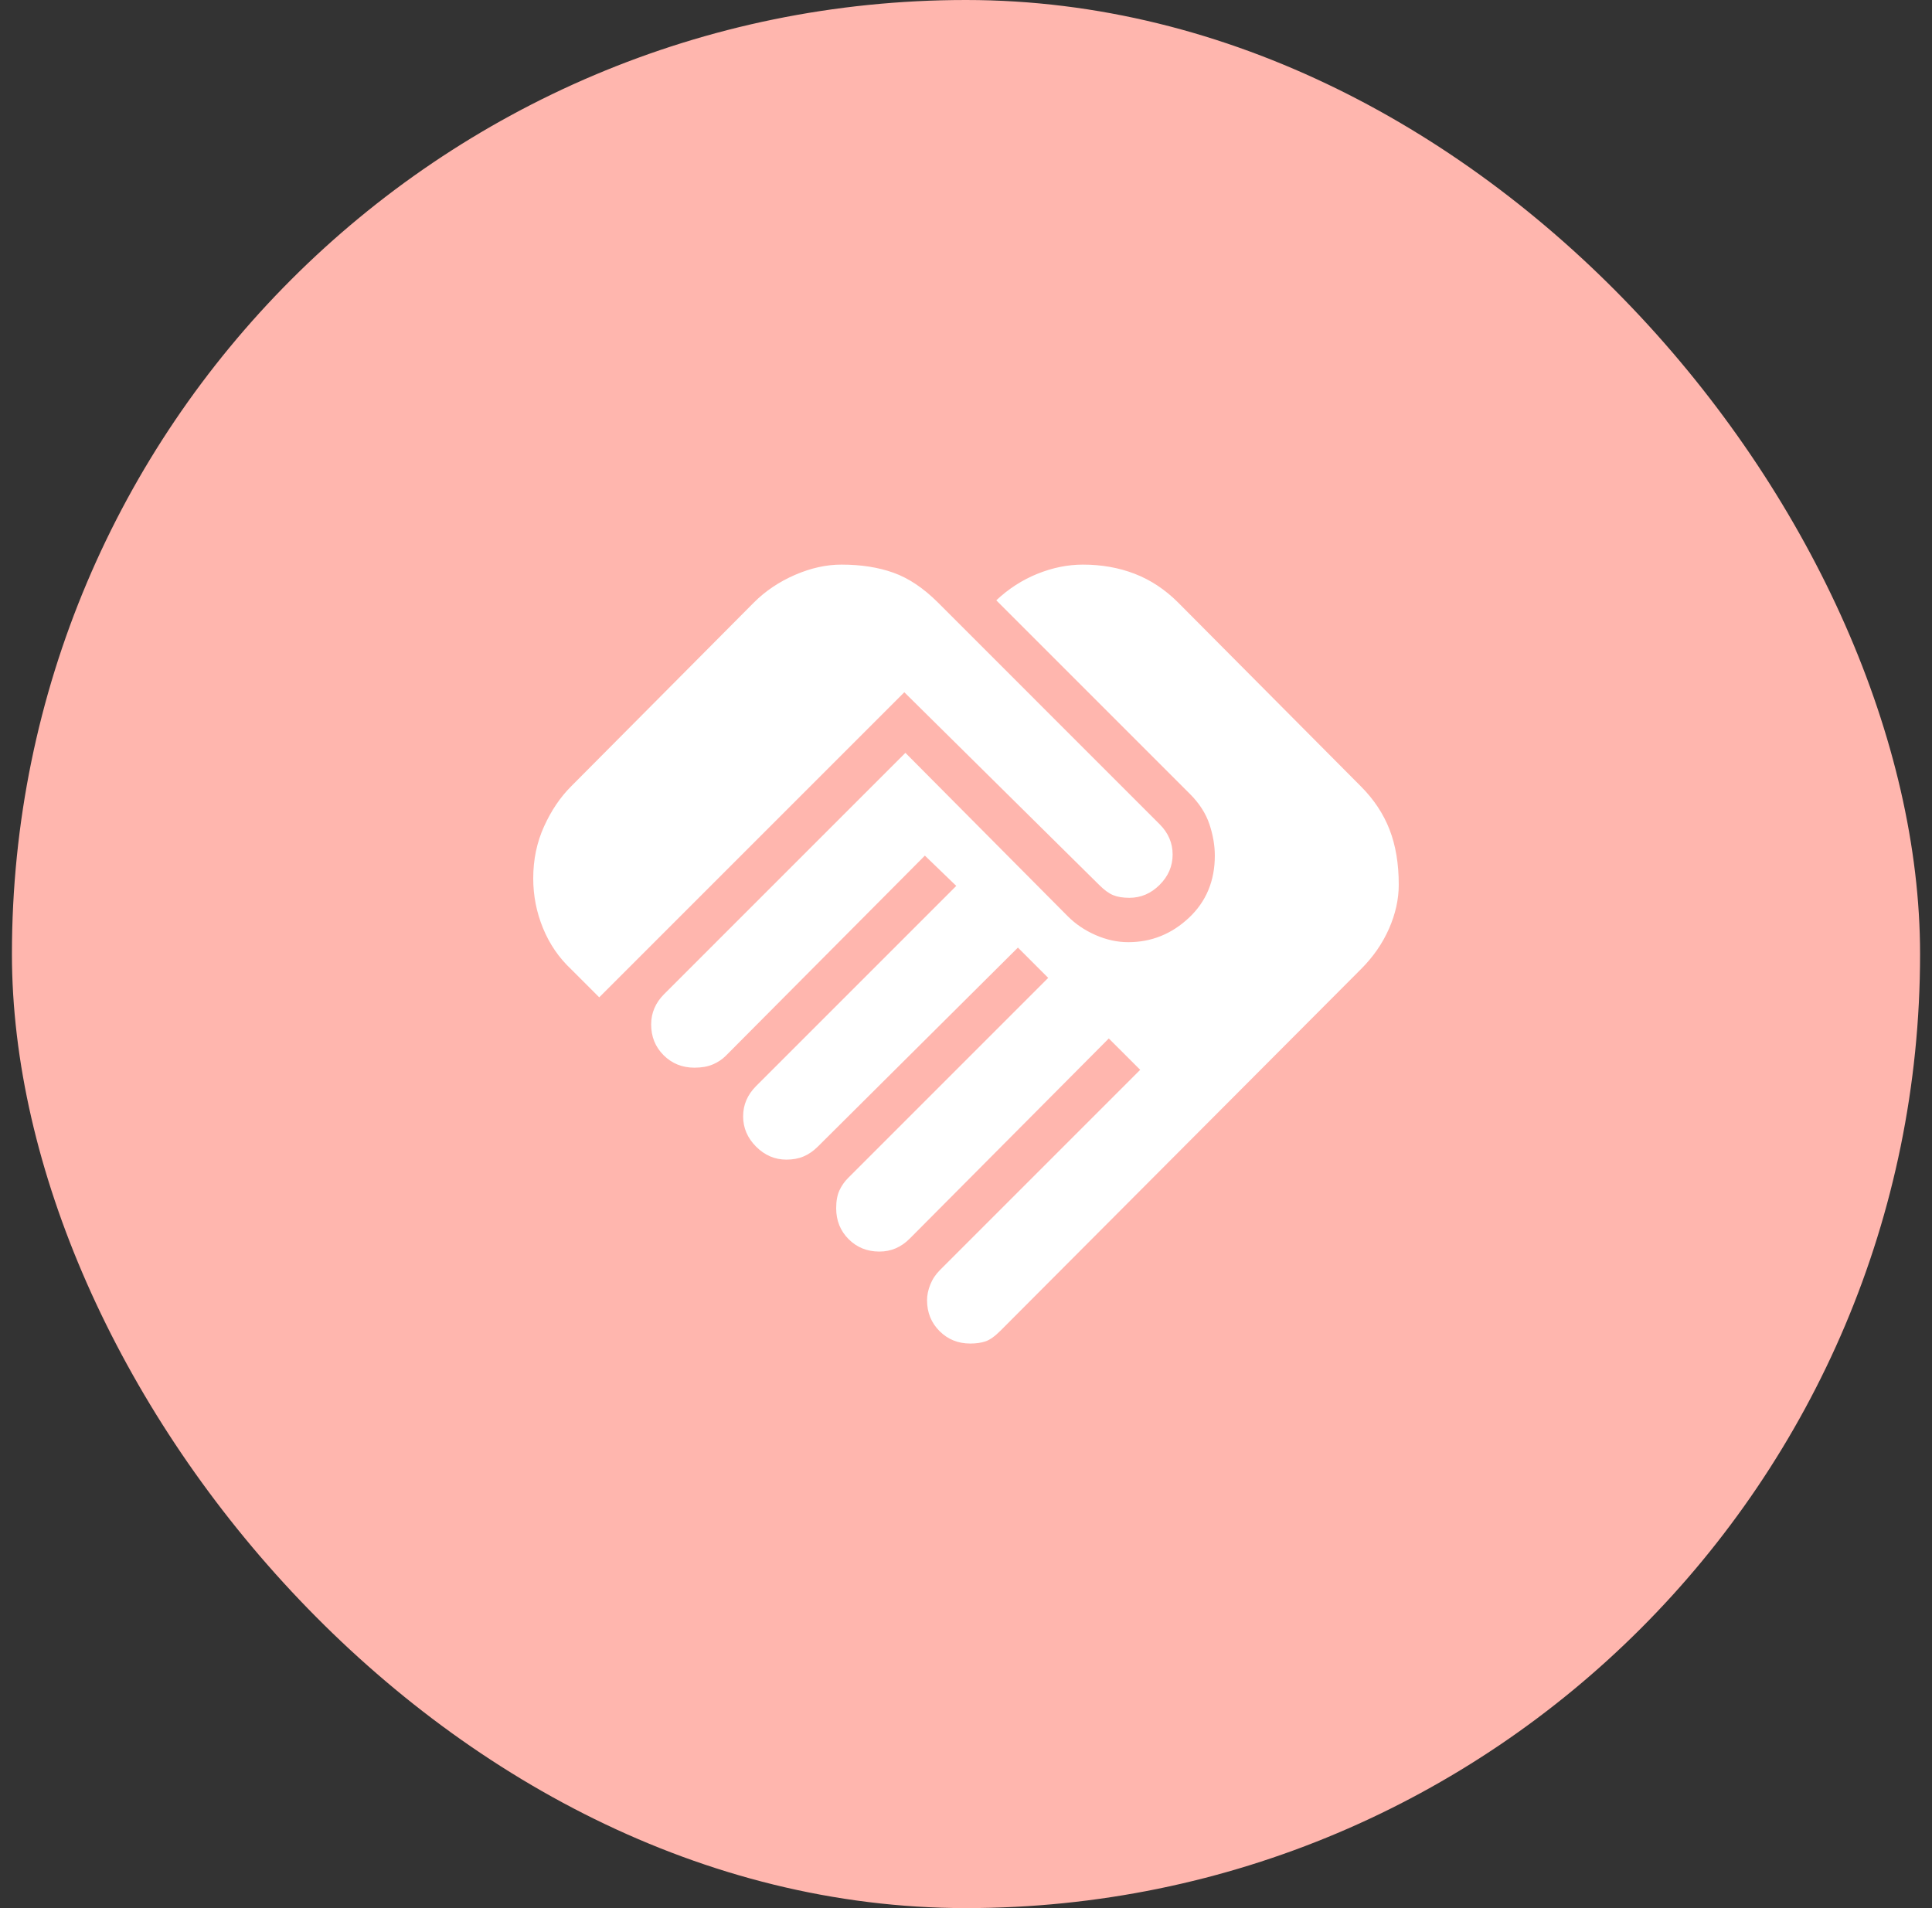
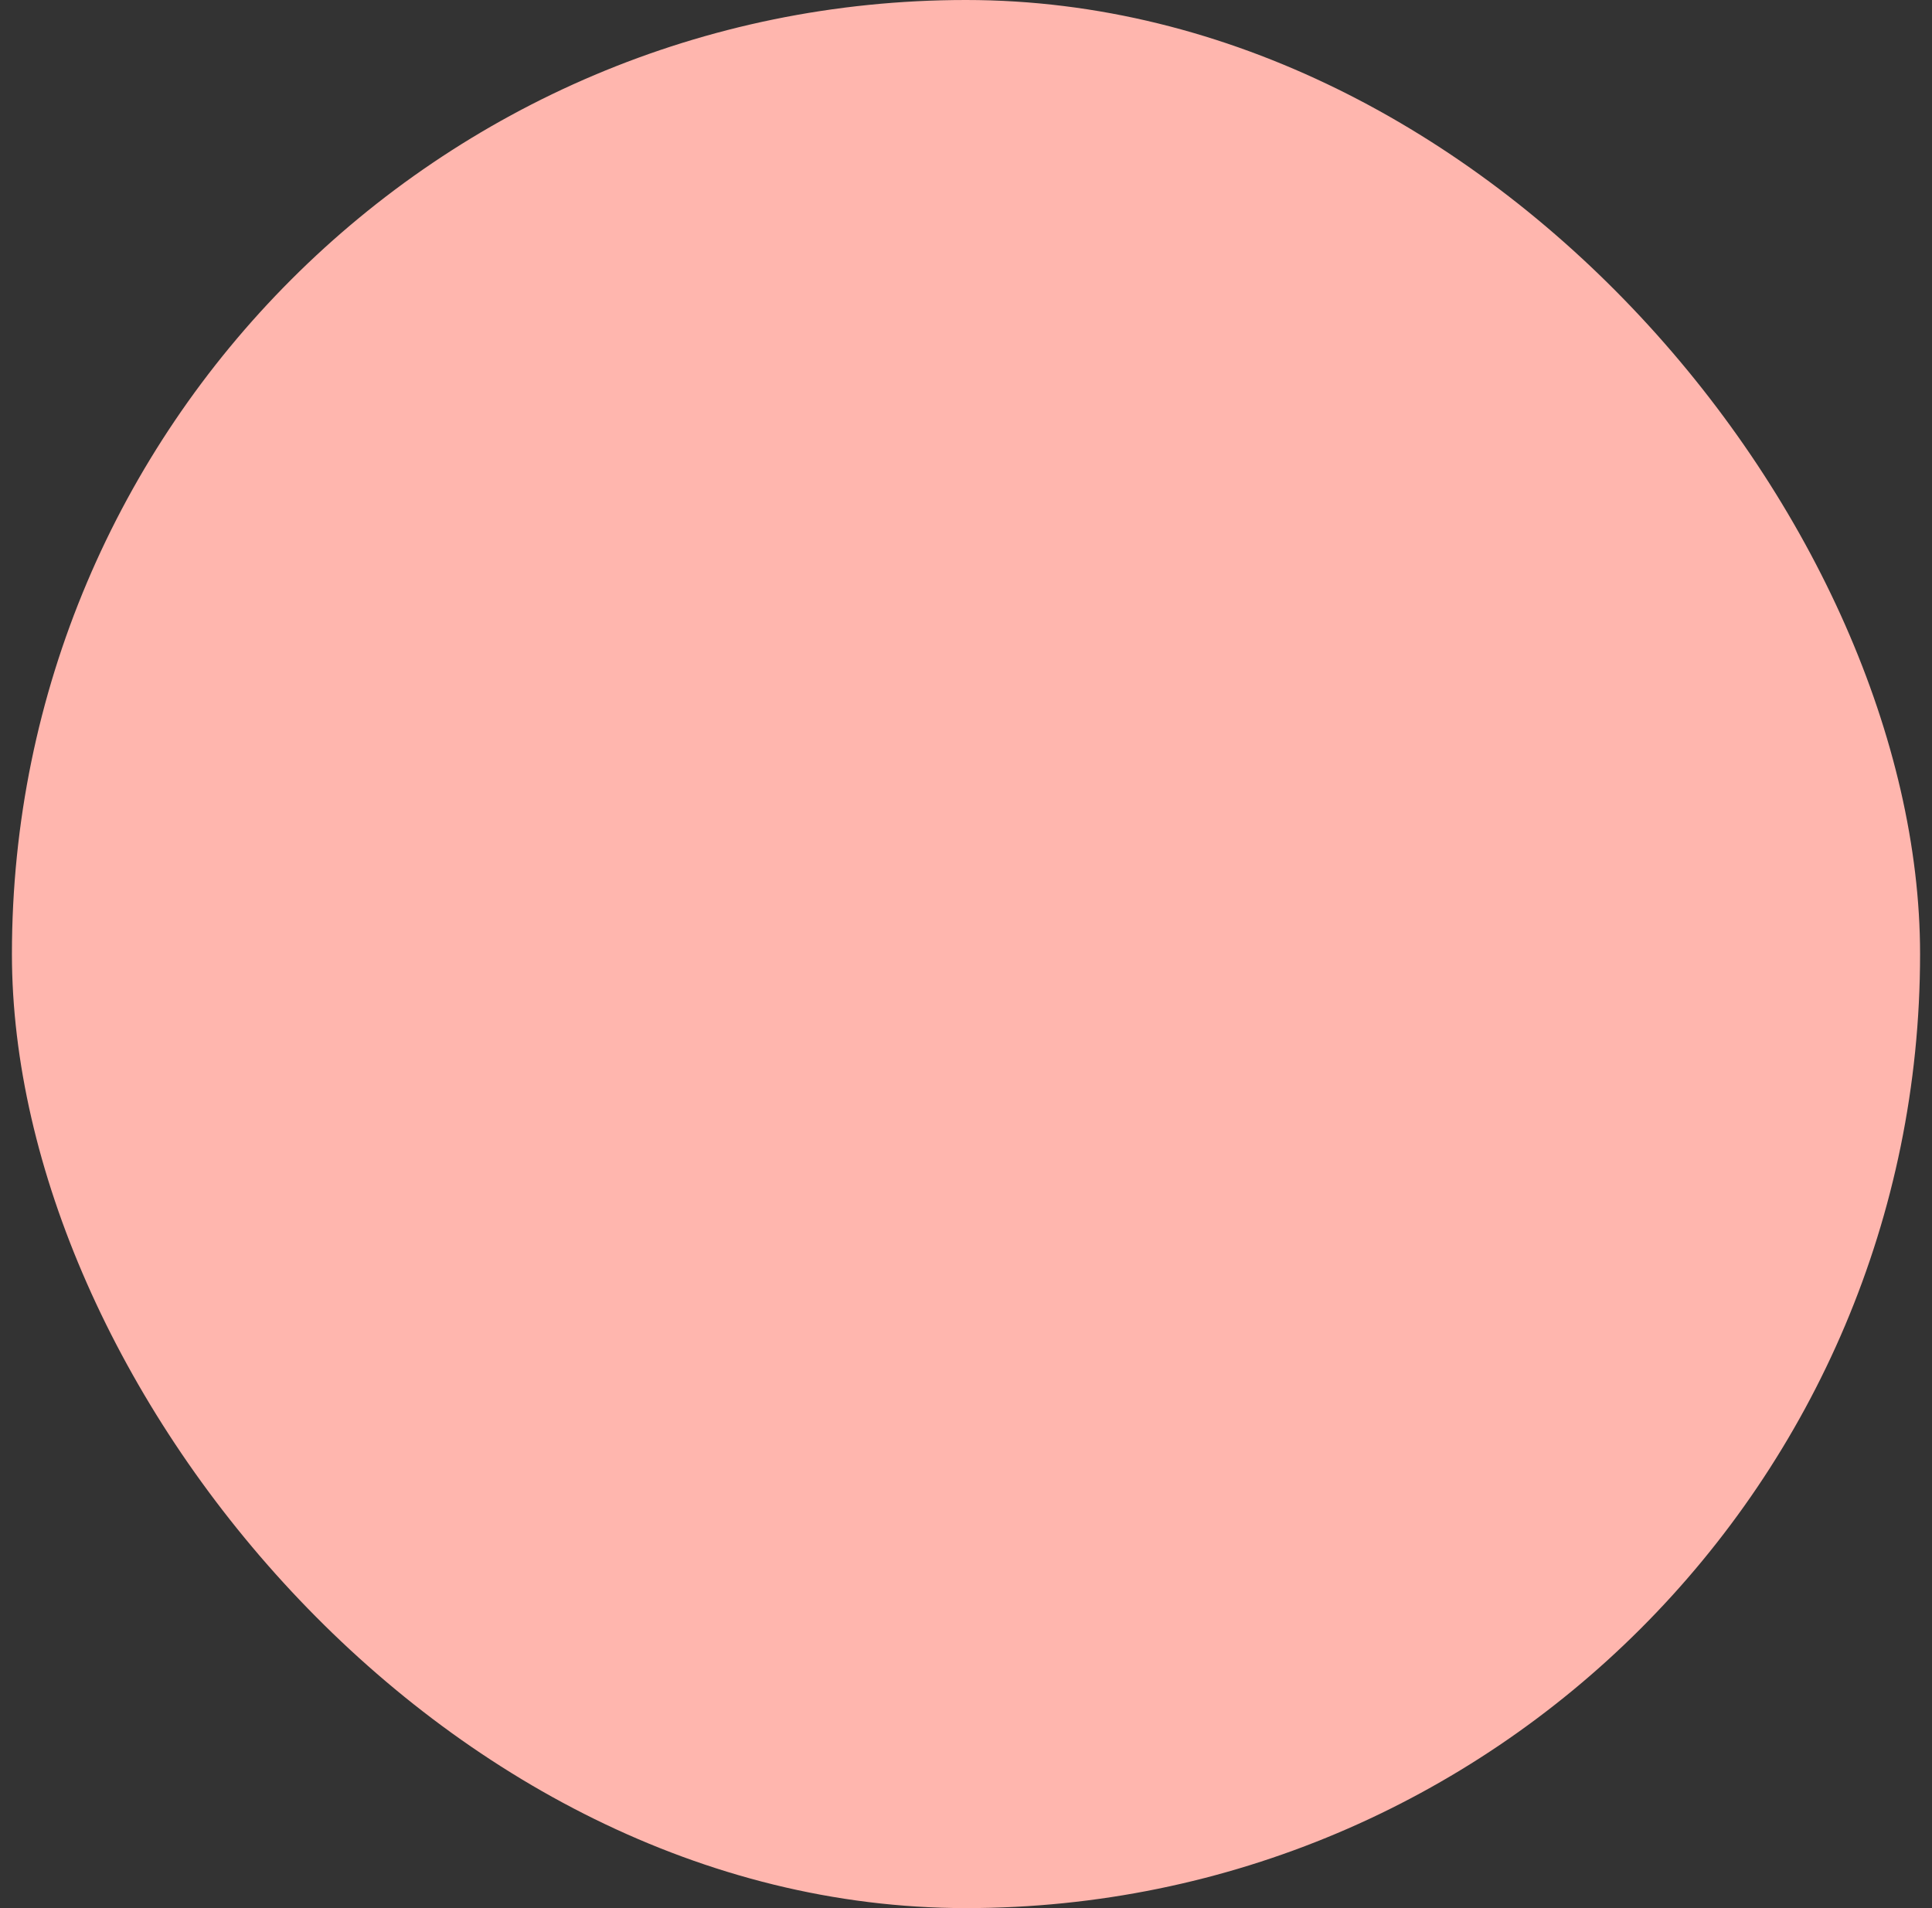
<svg xmlns="http://www.w3.org/2000/svg" width="81" height="80" viewBox="0 0 81 80" fill="none">
  <rect x="0" y="0" width="81" height="80" fill="#333333" stroke="none" />
  <rect x="0.5" width="80" height="80" rx="40" fill="#FFB6AE" />
-   <path d="M40.681 56.33C40.167 56.33 39.737 56.156 39.389 55.807C39.042 55.459 38.868 55.029 38.867 54.516C38.867 54.304 38.912 54.084 39.003 53.857C39.094 53.63 39.23 53.426 39.411 53.246L47.803 44.854L46.487 43.539L38.141 51.93C37.96 52.112 37.763 52.248 37.551 52.339C37.34 52.429 37.113 52.474 36.871 52.474C36.357 52.474 35.926 52.301 35.579 51.954C35.232 51.607 35.058 51.175 35.057 50.66C35.057 50.358 35.102 50.108 35.193 49.911C35.284 49.714 35.405 49.54 35.556 49.39L43.947 40.999L42.677 39.729L34.286 48.075C34.104 48.256 33.908 48.392 33.696 48.483C33.484 48.574 33.242 48.619 32.97 48.619C32.486 48.619 32.063 48.438 31.7 48.075C31.337 47.712 31.156 47.288 31.156 46.805C31.156 46.563 31.201 46.336 31.292 46.124C31.383 45.913 31.519 45.716 31.7 45.535L40.092 37.143L38.776 35.873L30.43 44.265C30.279 44.416 30.098 44.537 29.886 44.627C29.674 44.718 29.417 44.764 29.115 44.764C28.601 44.764 28.17 44.589 27.821 44.241C27.473 43.893 27.299 43.462 27.3 42.949C27.3 42.707 27.346 42.48 27.437 42.269C27.527 42.057 27.663 41.861 27.845 41.679L37.96 31.564L44.764 38.413C45.096 38.746 45.489 39.011 45.943 39.208C46.397 39.405 46.85 39.503 47.304 39.502C48.271 39.502 49.118 39.162 49.844 38.482C50.569 37.803 50.932 36.933 50.932 35.873C50.932 35.45 50.857 35.011 50.706 34.558C50.554 34.104 50.282 33.681 49.889 33.288L41.77 25.169C42.284 24.685 42.858 24.315 43.493 24.058C44.129 23.802 44.764 23.673 45.399 23.672C46.185 23.672 46.91 23.801 47.576 24.058C48.241 24.316 48.846 24.716 49.39 25.259L57.056 32.97C57.6 33.515 58.001 34.12 58.259 34.785C58.516 35.45 58.645 36.221 58.643 37.098C58.643 37.703 58.507 38.315 58.235 38.936C57.963 39.556 57.57 40.123 57.056 40.636L41.951 55.786C41.709 56.028 41.498 56.179 41.316 56.239C41.135 56.3 40.923 56.33 40.681 56.33ZM25.123 41.815L23.944 40.636C23.43 40.152 23.037 39.578 22.765 38.912C22.492 38.247 22.356 37.552 22.356 36.826C22.356 36.04 22.508 35.314 22.81 34.649C23.112 33.983 23.49 33.424 23.944 32.97L31.61 25.259C32.093 24.776 32.668 24.39 33.333 24.102C33.998 23.814 34.649 23.671 35.284 23.672C36.1 23.672 36.826 23.786 37.461 24.013C38.096 24.24 38.716 24.656 39.321 25.259L48.619 34.558C48.8 34.739 48.937 34.936 49.027 35.148C49.118 35.359 49.163 35.586 49.163 35.828C49.163 36.312 48.982 36.735 48.619 37.098C48.256 37.461 47.833 37.642 47.349 37.642C47.077 37.642 46.85 37.605 46.669 37.53C46.487 37.455 46.291 37.311 46.079 37.098L37.914 29.024L25.123 41.815Z" fill="white" />
</svg>